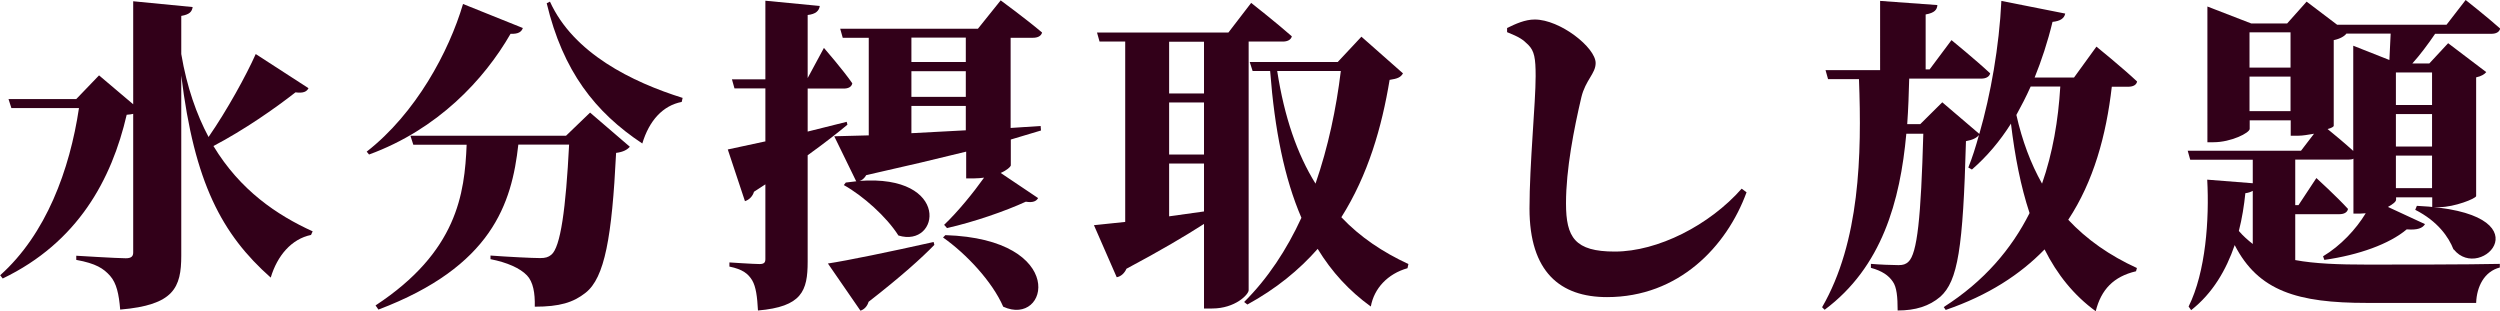
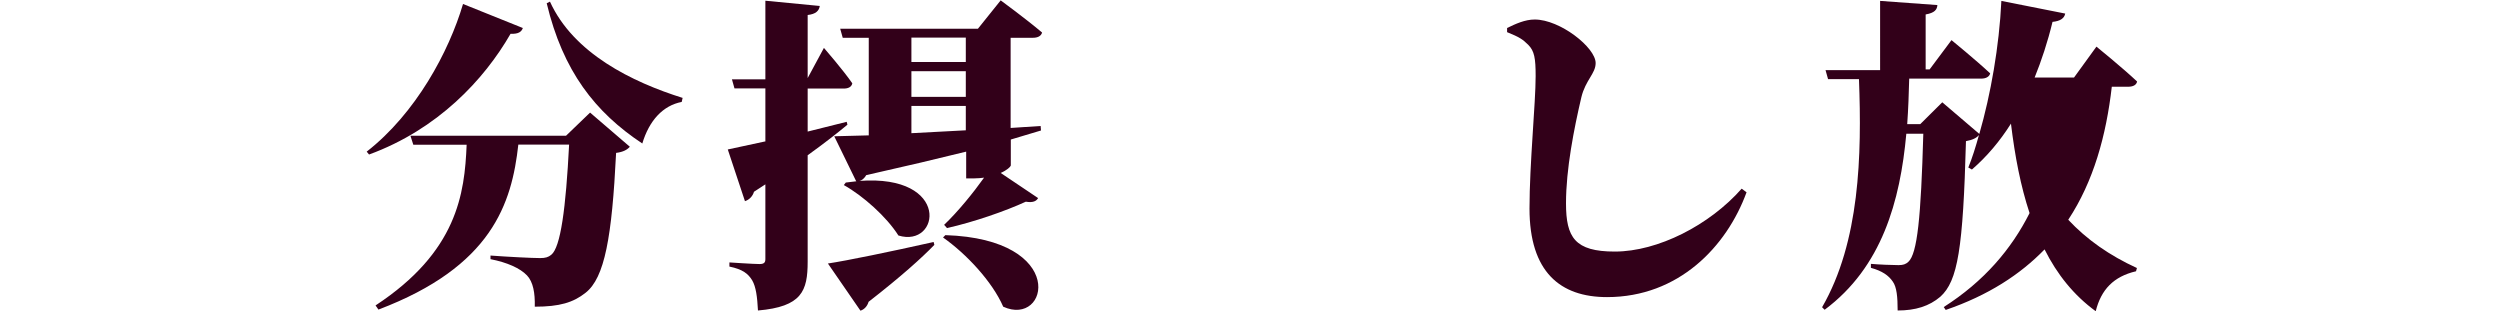
<svg xmlns="http://www.w3.org/2000/svg" id="_レイヤー_2" viewBox="0 0 138.33 17.21">
  <defs>
    <style>.cls-1{fill:#320019;stroke-width:0px;}</style>
  </defs>
  <g id="_レイヤー_1-2">
-     <path class="cls-1" d="m17.07,4.88c-.09.18-.27.29-.72.23-1.15.9-2.83,2.07-4.54,2.97,1.48,2.45,3.51,3.82,5.49,4.72l-.09.2c-1.08.22-1.87,1.15-2.23,2.36-2.7-2.39-4.23-5.26-4.95-11.18v9.96c0,1.78-.41,2.74-3.38,2.99-.07-.86-.2-1.46-.56-1.87-.36-.4-.77-.68-1.87-.88v-.23s2.27.14,2.74.14c.31,0,.41-.11.41-.32v-7.67c-.09.02-.2.04-.36.05-.83,3.58-2.7,7.06-6.86,9.06l-.14-.18c2.54-2.27,3.85-5.83,4.36-9.25H.63l-.16-.5h3.75l1.26-1.31,1.89,1.6V.07l3.29.32c-.04.25-.16.41-.63.49v2.11c.31,1.84.85,3.35,1.51,4.59,1.03-1.49,2.09-3.42,2.61-4.59l2.92,1.89Z" />
    <path class="cls-1" d="m28.93,1.55c-.07.2-.23.34-.68.32-1.46,2.54-4.03,5.29-7.83,6.68l-.13-.16c2.72-2.12,4.55-5.53,5.33-8.17l3.31,1.33Zm2.39,5.96l1.33-1.28,2.2,1.89c-.14.16-.36.29-.76.34-.23,4.66-.63,6.91-1.69,7.74-.68.54-1.44.77-2.81.77.02-.76-.09-1.37-.43-1.73-.38-.4-1.1-.72-2.02-.9v-.2c.94.07,2.3.14,2.75.14.29,0,.45-.05.61-.18.52-.41.81-2.58.99-6.1h-2.81c-.36,3.26-1.46,6.75-7.74,9.13l-.16-.23c4.52-2.97,4.93-6.18,5.04-8.89h-2.95l-.16-.5h8.61Zm6.45-2.09l-.05.22c-1.04.2-1.8,1.03-2.18,2.3-2.61-1.73-4.39-4-5.29-7.76l.18-.09c1.3,2.86,4.54,4.45,7.35,5.33Z" />
    <path class="cls-1" d="m42.35,7.81v-2.92h-1.71l-.14-.5h1.85V.04l3.01.29c-.04.27-.22.45-.67.5v3.49l.9-1.67s1.06,1.22,1.57,1.96c-.04.2-.22.29-.47.29h-2v2.38l2.16-.54.04.16c-.54.45-1.28,1.03-2.2,1.69v5.89c0,1.62-.32,2.49-2.75,2.7-.04-.76-.11-1.31-.32-1.67-.22-.36-.52-.61-1.26-.76v-.23s1.35.09,1.67.09c.25,0,.32-.09.32-.27v-4.14l-.63.41c-.07.25-.27.45-.5.52l-.95-2.86,2.09-.45Zm9.31,5.58l.04.16c-.72.74-1.84,1.75-3.64,3.15-.07.25-.25.43-.45.49l-1.8-2.61c1.06-.16,3.44-.65,5.85-1.19Zm-4.29-3.37l-1.21-2.48,1.91-.05V2.09h-1.44l-.14-.5h7.62L55.37.02s1.42,1.04,2.29,1.78c-.05.2-.25.29-.5.29h-1.24v4.99l1.66-.11.02.25-1.67.5v1.44c-.02.07-.2.25-.56.41l2.07,1.39c-.09.16-.27.27-.68.2-1.13.52-2.86,1.12-4.36,1.46l-.16-.18c.76-.72,1.62-1.78,2.21-2.61-.16.02-.34.04-.54.04h-.45v-1.48c-1.53.38-3.35.81-5.53,1.3-.09.16-.23.29-.38.32,5.09-.38,4.46,3.73,2.16,3.02-.65-1.03-1.96-2.2-3.02-2.79l.11-.14.59-.07Zm3.06-6.59h3.01v-1.35h-3.01v1.35Zm0,1.93h3.01v-1.42h-3.01v1.42Zm3.01,1.85v-1.35h-3.01v1.51l3.01-.16Zm2.07,9.76c-.61-1.4-2.05-2.93-3.33-3.83l.13-.13c6.82.22,5.71,5.11,3.2,3.96Z" />
-     <path class="cls-1" d="m62.26,12.28V2.3h-1.42l-.14-.5h7.27l1.26-1.64s1.4,1.1,2.25,1.85c-.05.2-.25.29-.5.29h-1.89v13.76c0,.23-.74,1.01-2.02,1.01h-.45v-4.68c-1.01.65-2.41,1.48-4.29,2.48-.11.25-.31.43-.54.47l-1.26-2.88,1.73-.18Zm2.43-7.11h1.93v-2.86h-1.93v2.86Zm0,3.38h1.93v-2.88h-1.93v2.88Zm0,3.42l1.93-.27v-2.65h-1.93v2.92Zm9.33-8.54l1.31-1.4,2.3,2.03c-.13.22-.29.29-.74.36-.43,2.61-1.19,5.26-2.67,7.6,1.04,1.1,2.29,1.93,3.71,2.59l-.05.23c-1.1.31-1.85,1.12-2.03,2.12-1.19-.86-2.16-1.91-2.94-3.19-1.03,1.17-2.3,2.21-3.89,3.08l-.18-.14c1.31-1.3,2.36-2.9,3.17-4.66-.94-2.18-1.48-4.86-1.73-8.12h-.97l-.16-.5h4.86Zm-3.35.5c.4,2.56,1.1,4.59,2.12,6.23.7-2.02,1.15-4.16,1.4-6.23h-3.53Z" />
    <path class="cls-1" d="m83.39,1.55c.47-.23.99-.47,1.53-.47,1.4,0,3.37,1.55,3.37,2.41,0,.58-.56.94-.79,1.89-.41,1.75-.85,3.98-.85,5.87s.49,2.67,2.7,2.67c2.38,0,5.24-1.46,7.02-3.48l.27.2c-1.1,3.01-3.76,5.8-7.72,5.8-2.59,0-4.29-1.39-4.29-4.9,0-2.47.34-5.82.34-7.33,0-.99-.07-1.39-.41-1.73-.31-.31-.5-.43-1.17-.7v-.23Z" />
-     <path class="cls-1" d="m114.27.76c-.05.25-.27.41-.7.45-.27,1.12-.61,2.14-.99,3.08h2.18l1.24-1.71s1.42,1.15,2.25,1.93c-.04.2-.23.29-.5.29h-.9c-.31,2.7-1.01,5.24-2.41,7.36,1.03,1.1,2.29,1.98,3.8,2.67l-.05.18c-1.24.29-1.93,1.01-2.23,2.21-1.21-.88-2.14-2.04-2.83-3.42-1.35,1.39-3.11,2.54-5.47,3.35l-.11-.16c2.23-1.42,3.75-3.21,4.75-5.2-.49-1.48-.81-3.13-1.03-4.95-.61.97-1.33,1.82-2.16,2.54l-.2-.11c.22-.54.41-1.15.59-1.8-.13.16-.34.27-.72.34-.16,5.94-.45,7.74-1.42,8.61-.61.52-1.37.76-2.36.76,0-.74-.05-1.3-.27-1.6-.23-.34-.59-.59-1.21-.76v-.22c.45.04,1.19.07,1.53.07.25,0,.4-.05.54-.18.5-.45.7-2.47.83-7.09h-.94c-.34,3.73-1.35,7.38-4.52,9.74l-.14-.14c2.09-3.62,2.2-8.41,2.04-12.62h-1.71l-.14-.5h3.02V.05l3.17.23c-.02.25-.14.43-.65.52v3.04h.22l1.21-1.62s1.35,1.1,2.14,1.84c-.05.2-.25.29-.5.29h-3.98c-.02.83-.05,1.67-.11,2.52h.72l1.22-1.21,2.05,1.75c.63-2.18,1.1-4.84,1.22-7.36l3.53.7Zm-.27,4.03h-1.64c-.25.56-.52,1.08-.79,1.57.32,1.42.79,2.68,1.42,3.8.59-1.69.9-3.51,1.01-5.37Z" />
-     <path class="cls-1" d="m124.65,10.15v-1.31h-3.46l-.14-.5h6.27l.72-.94c-.31.05-.61.11-.88.11h-.41v-.85h-2.27v.47c0,.22-1.03.74-2,.74h-.34V.36l2.43.94h1.98l1.08-1.21,1.69,1.28h6.05l1.06-1.37s1.19.94,1.91,1.58c-.05.2-.23.29-.49.29h-3.11c-.38.56-.85,1.19-1.26,1.64h.94l1.04-1.12,2.11,1.6c-.09.11-.27.23-.56.29v6.57c-.02.14-1.21.61-2.02.61h-.41v-.54h-2v.13c0,.11-.18.25-.45.4l2.05.95c-.13.22-.41.34-1.01.29-.96.81-2.65,1.42-4.56,1.69l-.07-.2c.97-.58,1.82-1.49,2.36-2.38l-.34.02h-.34v-3.04c-.07.04-.16.05-.27.05h-2.95v2.52h.18l.99-1.5s1.13,1.03,1.75,1.71c-.04.2-.23.29-.47.29h-2.45v2.54c1.08.2,2.39.25,4.01.25s5.58,0,7.31-.04v.2c-.86.22-1.28,1.06-1.31,1.96h-6.05c-3.83,0-6-.65-7.31-3.2-.47,1.37-1.21,2.66-2.41,3.6l-.14-.2c.95-1.91,1.15-4.83,1.03-7.02l2.54.2Zm0,.41c-.09.05-.23.11-.41.13-.07.68-.18,1.39-.36,2.09.23.27.49.5.77.72v-2.94Zm-.18-8.77v1.95h2.27v-1.95h-2.27Zm0,2.45v1.91h2.27v-1.91h-2.27Zm5.74-1.71l2,.79.07-1.46h-2.45c-.09.13-.34.29-.7.36v4.74c0,.05-.13.13-.34.18.38.31.96.79,1.42,1.21V2.54Zm4.36,3.28v-1.8h-2v1.8h2Zm-2,2.3h2v-1.8h-2v1.8Zm0,2.3h2v-1.8h-2v1.8Zm3.19,3.4c-.27-.7-.88-1.57-2.12-2.2l.09-.22c7.31.34,3.55,4.3,2.04,2.41Z" />
+     <path class="cls-1" d="m114.27.76c-.05.25-.27.41-.7.45-.27,1.12-.61,2.14-.99,3.08h2.18l1.24-1.71s1.42,1.15,2.25,1.93c-.04.2-.23.29-.5.29h-.9c-.31,2.7-1.01,5.24-2.41,7.36,1.03,1.1,2.29,1.98,3.8,2.67l-.05.18c-1.24.29-1.93,1.01-2.23,2.21-1.21-.88-2.14-2.04-2.83-3.42-1.35,1.39-3.11,2.54-5.47,3.35l-.11-.16c2.23-1.42,3.75-3.21,4.75-5.2-.49-1.48-.81-3.13-1.03-4.95-.61.97-1.33,1.82-2.16,2.54l-.2-.11c.22-.54.41-1.15.59-1.8-.13.16-.34.27-.72.34-.16,5.94-.45,7.74-1.42,8.61-.61.52-1.37.76-2.36.76,0-.74-.05-1.3-.27-1.6-.23-.34-.59-.59-1.21-.76v-.22c.45.04,1.19.07,1.53.07.25,0,.4-.05.54-.18.5-.45.7-2.47.83-7.09h-.94c-.34,3.73-1.35,7.38-4.52,9.74l-.14-.14c2.09-3.62,2.2-8.41,2.04-12.62h-1.71l-.14-.5h3.02V.05l3.17.23c-.02.25-.14.43-.65.52v3.04h.22l1.21-1.62s1.35,1.1,2.14,1.84c-.05.2-.25.29-.5.29h-3.98c-.02.83-.05,1.67-.11,2.52h.72l1.22-1.21,2.05,1.75c.63-2.18,1.1-4.84,1.22-7.36l3.53.7Zm-.27,4.03h-1.64Z" />
  </g>
</svg>